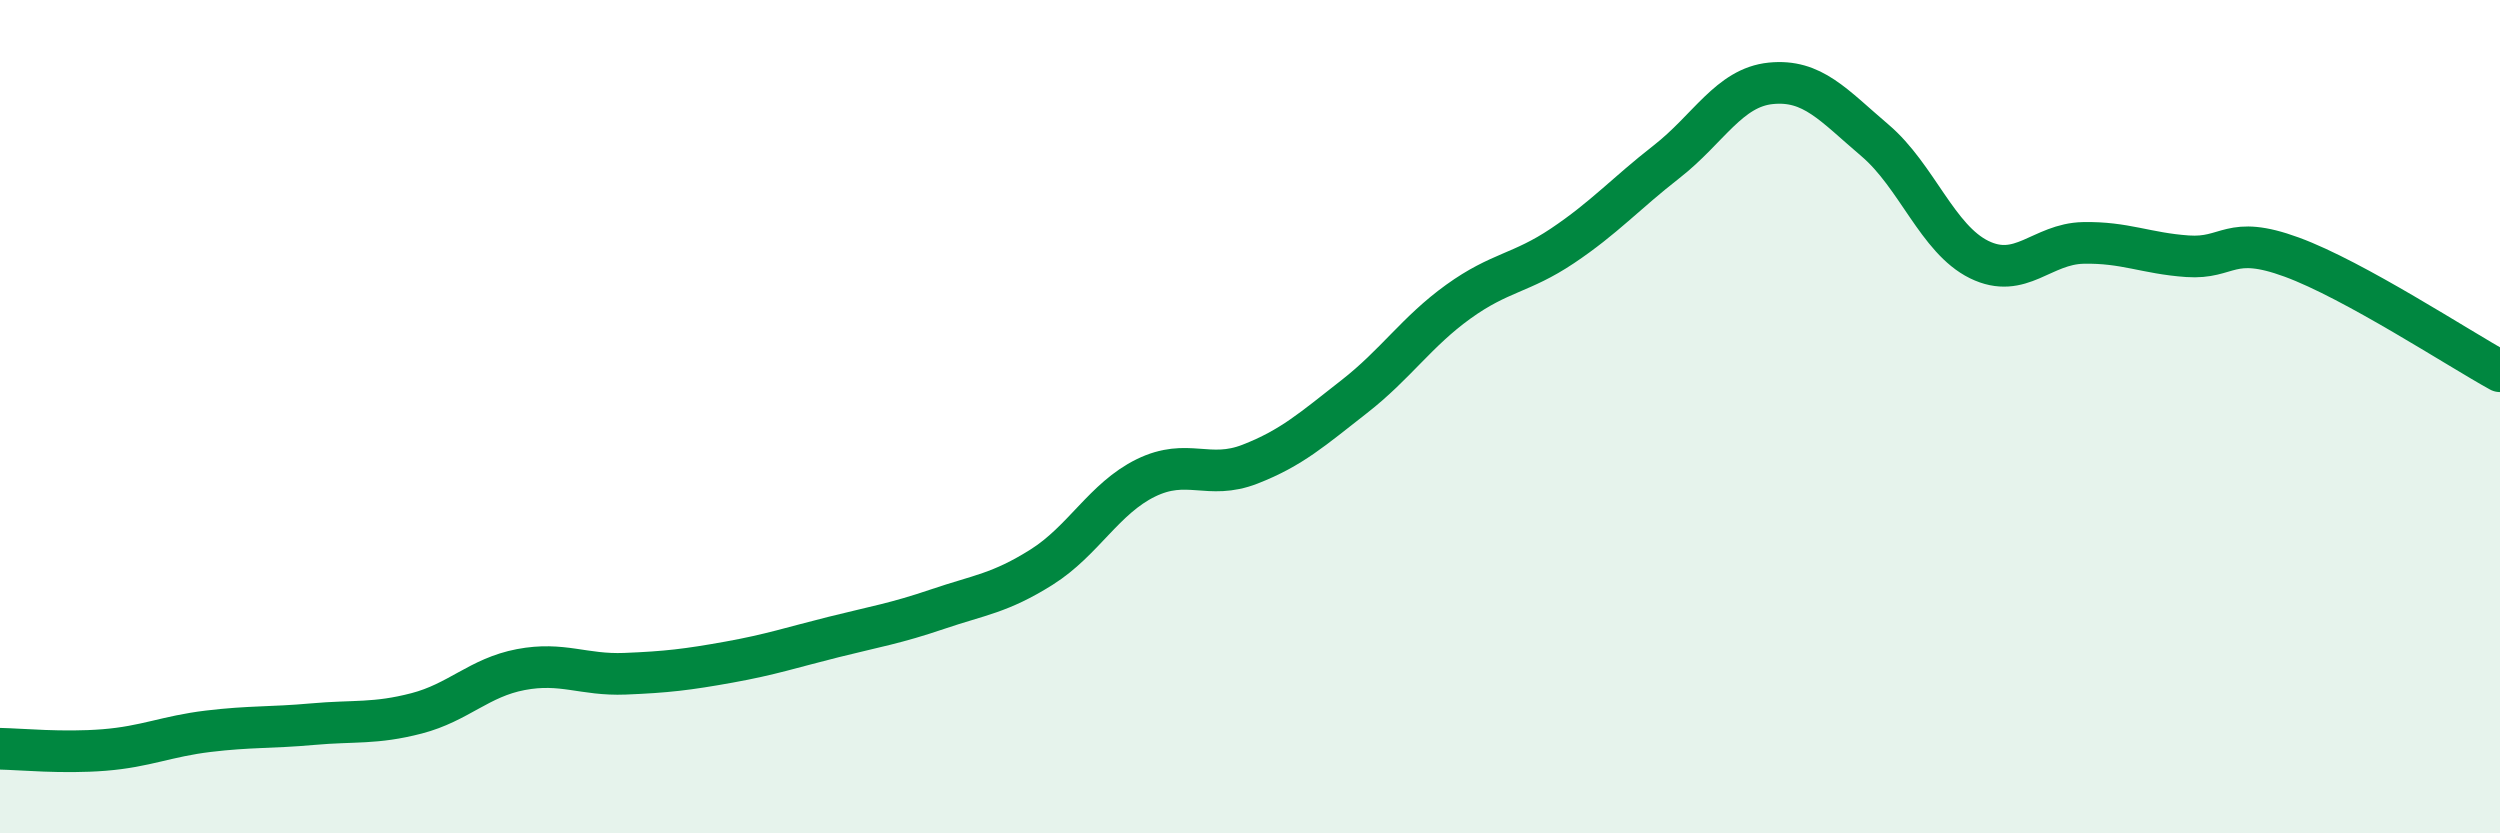
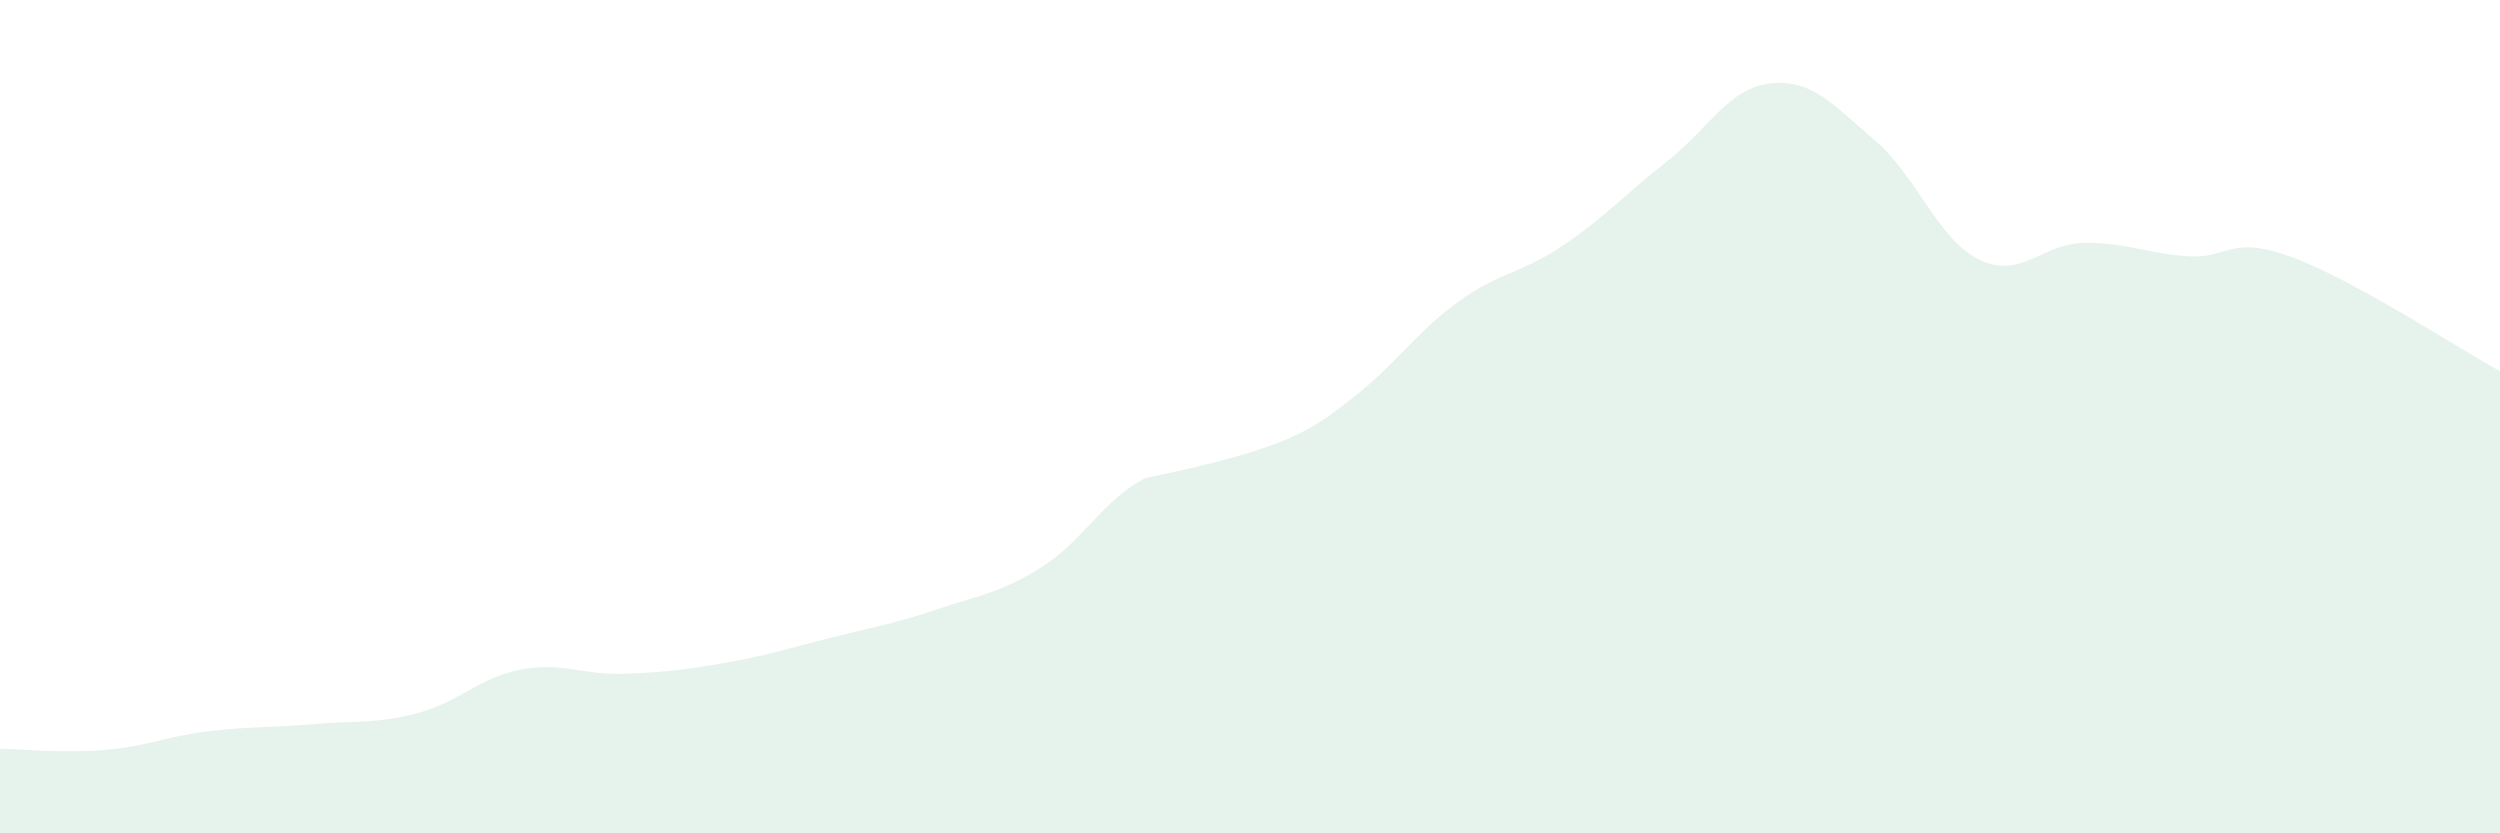
<svg xmlns="http://www.w3.org/2000/svg" width="60" height="20" viewBox="0 0 60 20">
-   <path d="M 0,17.97 C 0.5,17.98 1.5,18.08 2.5,18 C 3.5,17.92 4,17.67 5,17.55 C 6,17.43 6.5,17.47 7.5,17.38 C 8.5,17.29 9,17.38 10,17.12 C 11,16.86 11.5,16.26 12.5,16.07 C 13.5,15.88 14,16.21 15,16.17 C 16,16.13 16.5,16.07 17.5,15.89 C 18.5,15.71 19,15.54 20,15.29 C 21,15.04 21.5,14.96 22.5,14.62 C 23.5,14.28 24,14.24 25,13.61 C 26,12.98 26.5,11.96 27.5,11.47 C 28.5,10.98 29,11.53 30,11.14 C 31,10.75 31.5,10.3 32.5,9.52 C 33.5,8.74 34,7.96 35,7.24 C 36,6.52 36.5,6.57 37.5,5.9 C 38.5,5.23 39,4.66 40,3.88 C 41,3.1 41.5,2.1 42.5,2 C 43.5,1.9 44,2.52 45,3.37 C 46,4.22 46.5,5.74 47.5,6.23 C 48.5,6.72 49,5.85 50,5.83 C 51,5.81 51.5,6.08 52.5,6.15 C 53.5,6.22 53.5,5.62 55,6.17 C 56.5,6.72 59,8.36 60,8.91L60 20L0 20Z" fill="#008740" opacity="0.1" stroke-linecap="round" stroke-linejoin="round" />
-   <path d="M 0,17.97 C 0.5,17.98 1.5,18.08 2.5,18 C 3.5,17.92 4,17.67 5,17.55 C 6,17.43 6.5,17.47 7.5,17.38 C 8.5,17.29 9,17.38 10,17.12 C 11,16.86 11.5,16.26 12.5,16.07 C 13.5,15.88 14,16.21 15,16.17 C 16,16.13 16.5,16.07 17.5,15.89 C 18.5,15.71 19,15.54 20,15.29 C 21,15.04 21.5,14.96 22.5,14.62 C 23.5,14.28 24,14.24 25,13.61 C 26,12.98 26.5,11.96 27.5,11.47 C 28.5,10.98 29,11.53 30,11.14 C 31,10.75 31.5,10.3 32.5,9.52 C 33.5,8.74 34,7.96 35,7.24 C 36,6.52 36.5,6.57 37.5,5.9 C 38.5,5.23 39,4.66 40,3.88 C 41,3.1 41.5,2.1 42.5,2 C 43.5,1.9 44,2.52 45,3.37 C 46,4.22 46.5,5.74 47.5,6.23 C 48.5,6.72 49,5.85 50,5.83 C 51,5.81 51.5,6.08 52.5,6.15 C 53.5,6.22 53.5,5.62 55,6.17 C 56.5,6.72 59,8.36 60,8.91" stroke="#008740" stroke-width="1" fill="none" stroke-linecap="round" stroke-linejoin="round" />
+   <path d="M 0,17.97 C 0.5,17.98 1.5,18.08 2.5,18 C 3.5,17.92 4,17.67 5,17.55 C 6,17.43 6.5,17.47 7.5,17.38 C 8.5,17.29 9,17.38 10,17.12 C 11,16.86 11.5,16.26 12.5,16.07 C 13.5,15.88 14,16.21 15,16.17 C 16,16.13 16.5,16.07 17.5,15.89 C 18.5,15.71 19,15.54 20,15.29 C 21,15.04 21.5,14.96 22.5,14.62 C 23.5,14.28 24,14.24 25,13.61 C 26,12.98 26.5,11.96 27.5,11.47 C 31,10.75 31.5,10.3 32.5,9.52 C 33.5,8.74 34,7.96 35,7.24 C 36,6.52 36.5,6.57 37.5,5.9 C 38.5,5.23 39,4.66 40,3.88 C 41,3.1 41.5,2.1 42.5,2 C 43.5,1.9 44,2.52 45,3.37 C 46,4.22 46.5,5.74 47.5,6.23 C 48.5,6.72 49,5.85 50,5.83 C 51,5.81 51.5,6.08 52.5,6.15 C 53.5,6.22 53.5,5.62 55,6.17 C 56.5,6.72 59,8.36 60,8.91L60 20L0 20Z" fill="#008740" opacity="0.1" stroke-linecap="round" stroke-linejoin="round" />
</svg>